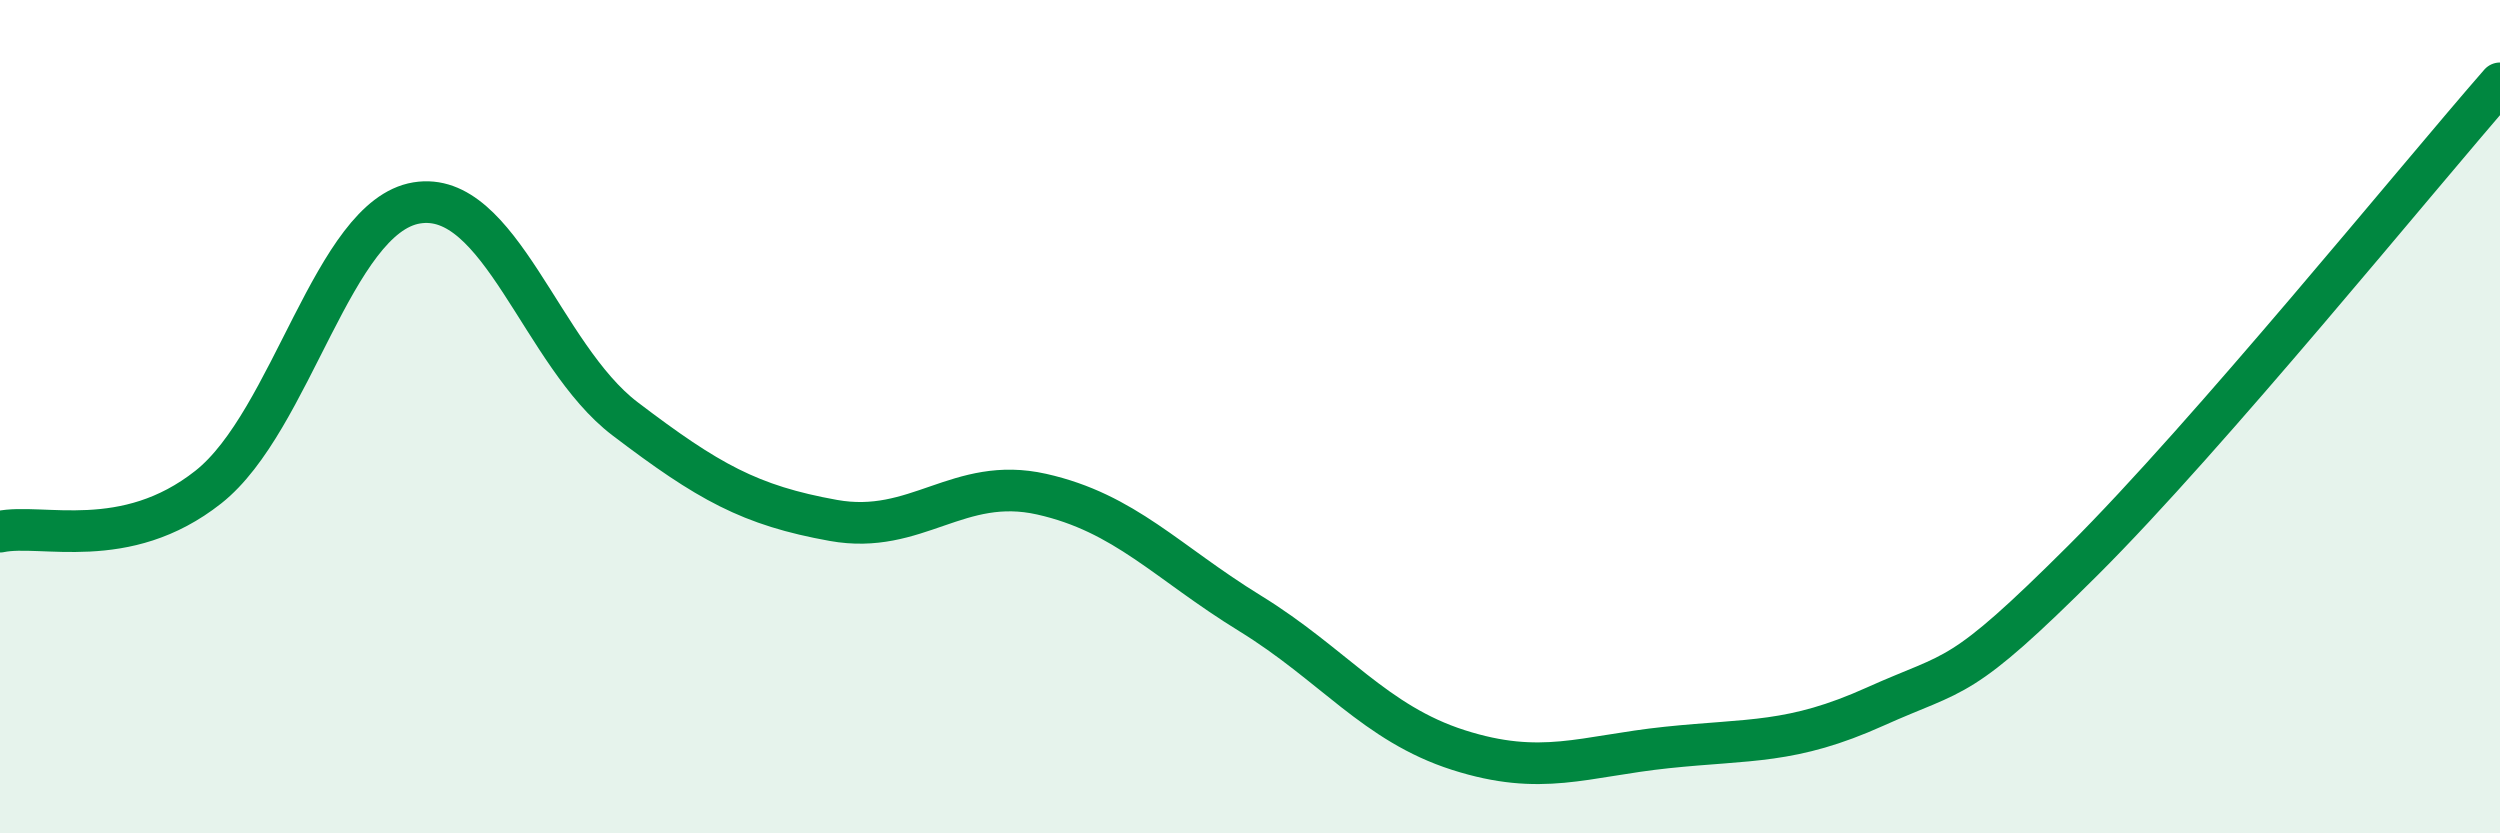
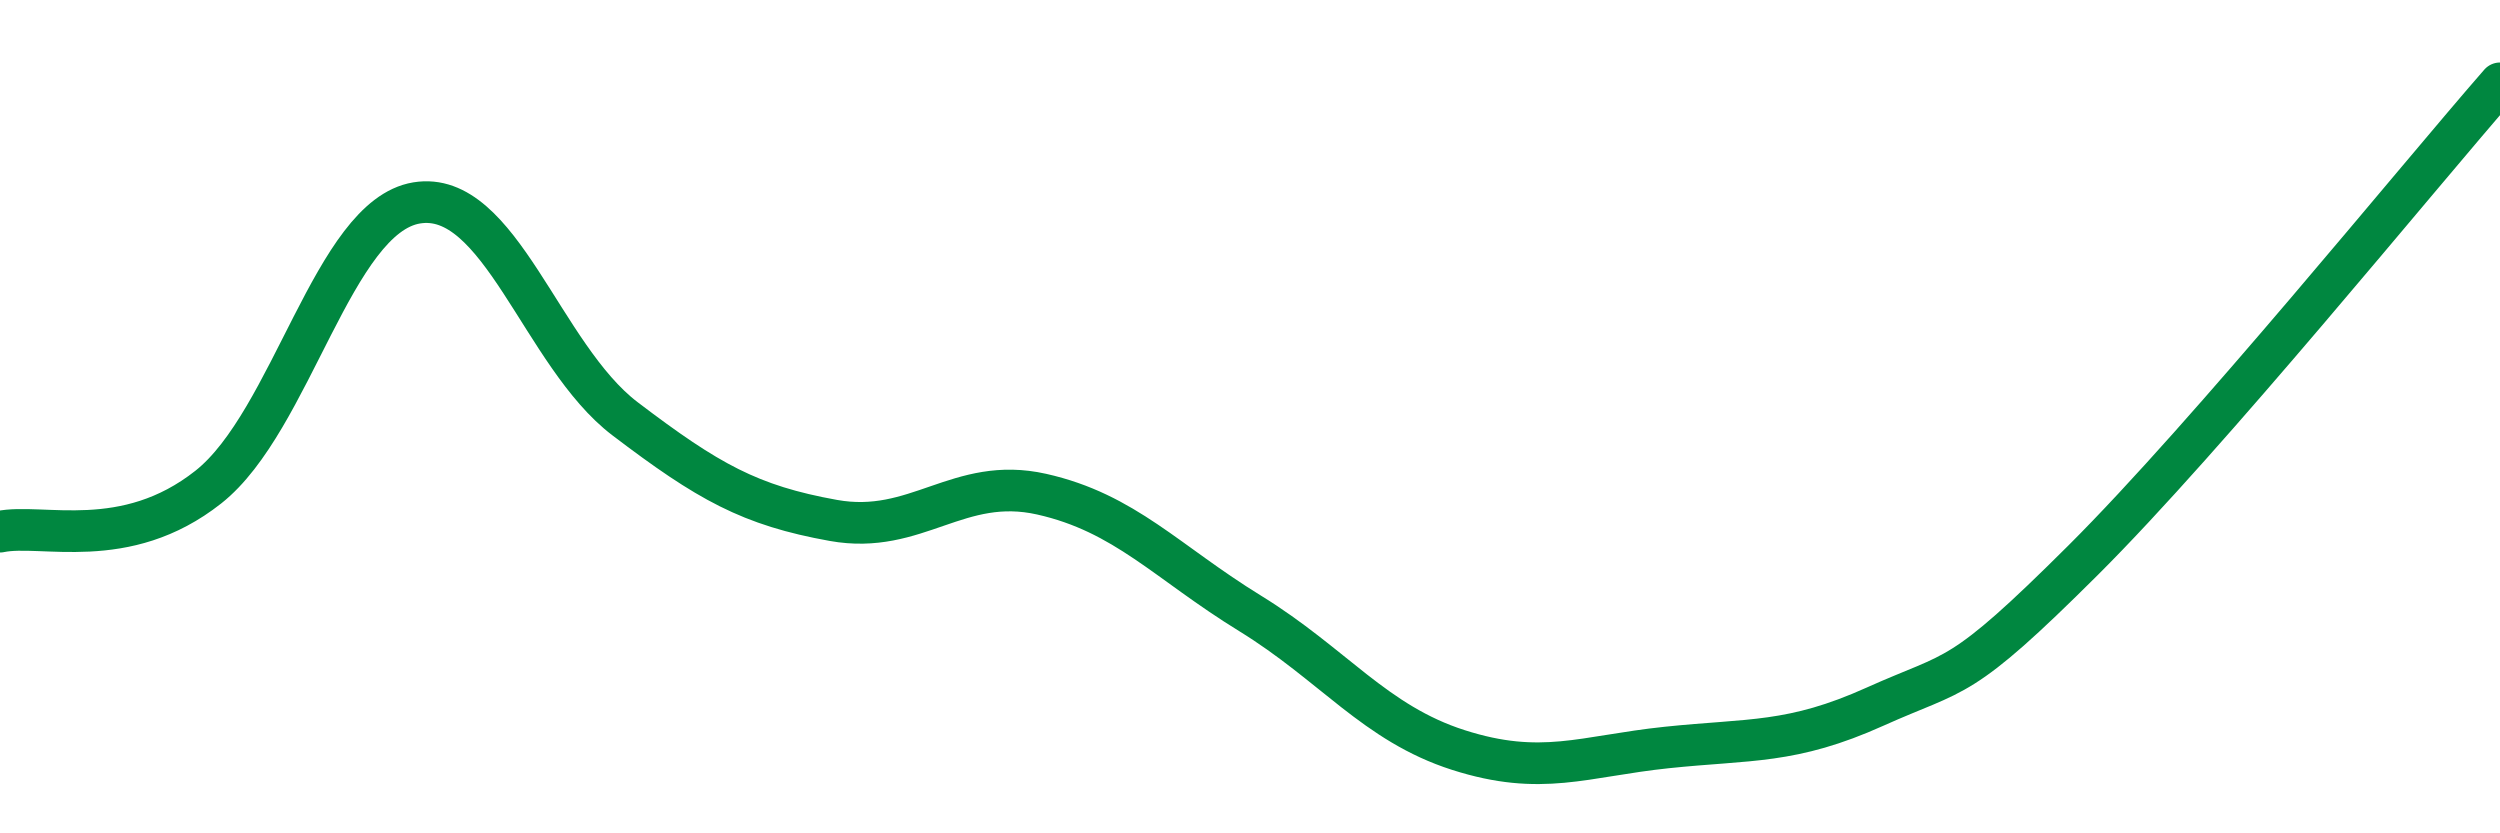
<svg xmlns="http://www.w3.org/2000/svg" width="60" height="20" viewBox="0 0 60 20">
-   <path d="M 0,12.76 C 1,12.55 3,13.27 5,11.69 C 7,10.11 8,5.2 10,4.87 C 12,4.54 13,8.53 15,10.05 C 17,11.57 18,12.13 20,12.49 C 22,12.85 23,11.41 25,11.86 C 27,12.31 28,13.49 30,14.72 C 32,15.95 33,17.36 35,18 C 37,18.64 38,18.15 40,17.94 C 42,17.73 43,17.86 45,16.96 C 47,16.06 47,16.43 50,13.44 C 53,10.45 58,4.29 60,2L60 20L0 20Z" fill="#008740" opacity="0.1" stroke-linecap="round" stroke-linejoin="round" />
  <path d="M 0,12.76 C 1,12.55 3,13.27 5,11.69 C 7,10.11 8,5.2 10,4.87 C 12,4.54 13,8.53 15,10.05 C 17,11.57 18,12.13 20,12.49 C 22,12.85 23,11.41 25,11.86 C 27,12.31 28,13.49 30,14.72 C 32,15.95 33,17.36 35,18 C 37,18.64 38,18.15 40,17.94 C 42,17.73 43,17.86 45,16.96 C 47,16.06 47,16.43 50,13.44 C 53,10.45 58,4.29 60,2" stroke="#008740" stroke-width="1" fill="none" stroke-linecap="round" stroke-linejoin="round" />
</svg>